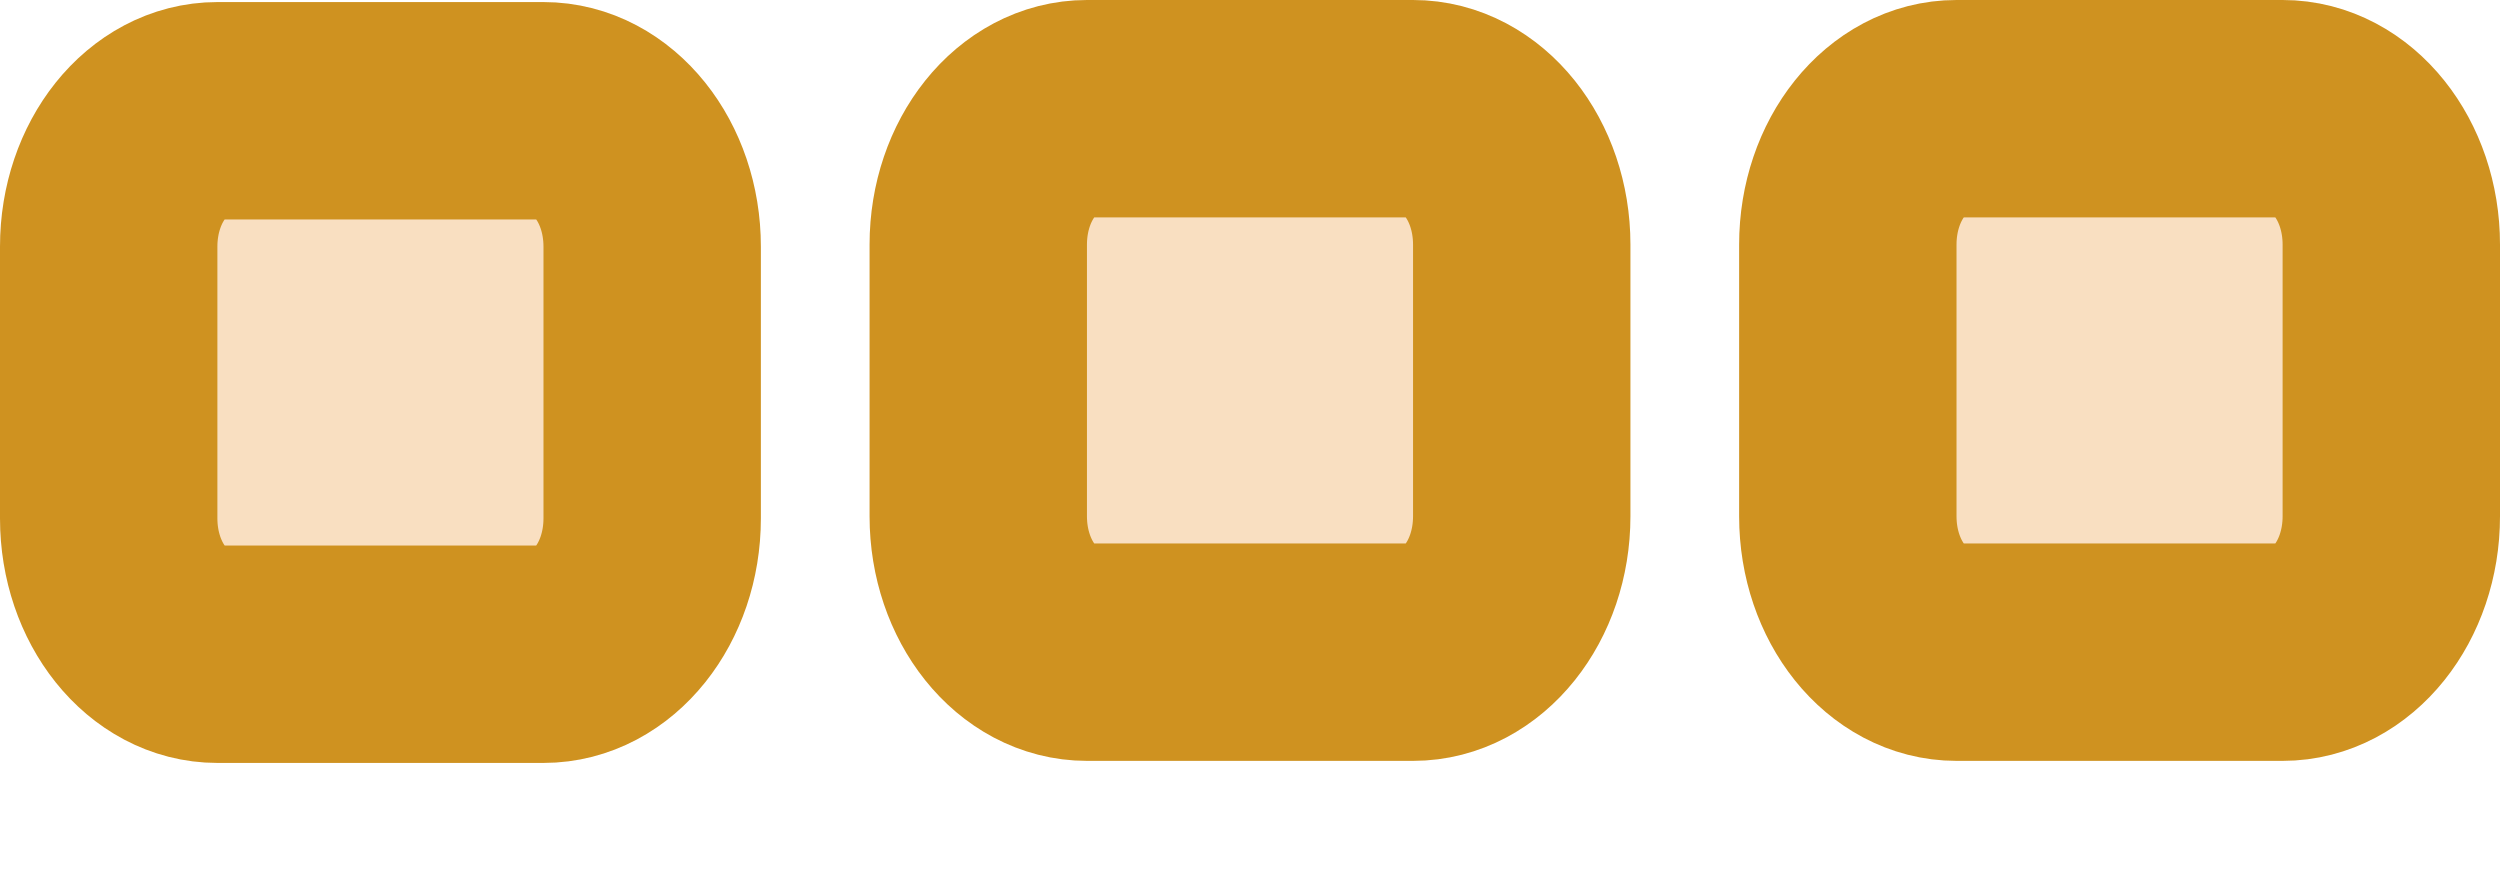
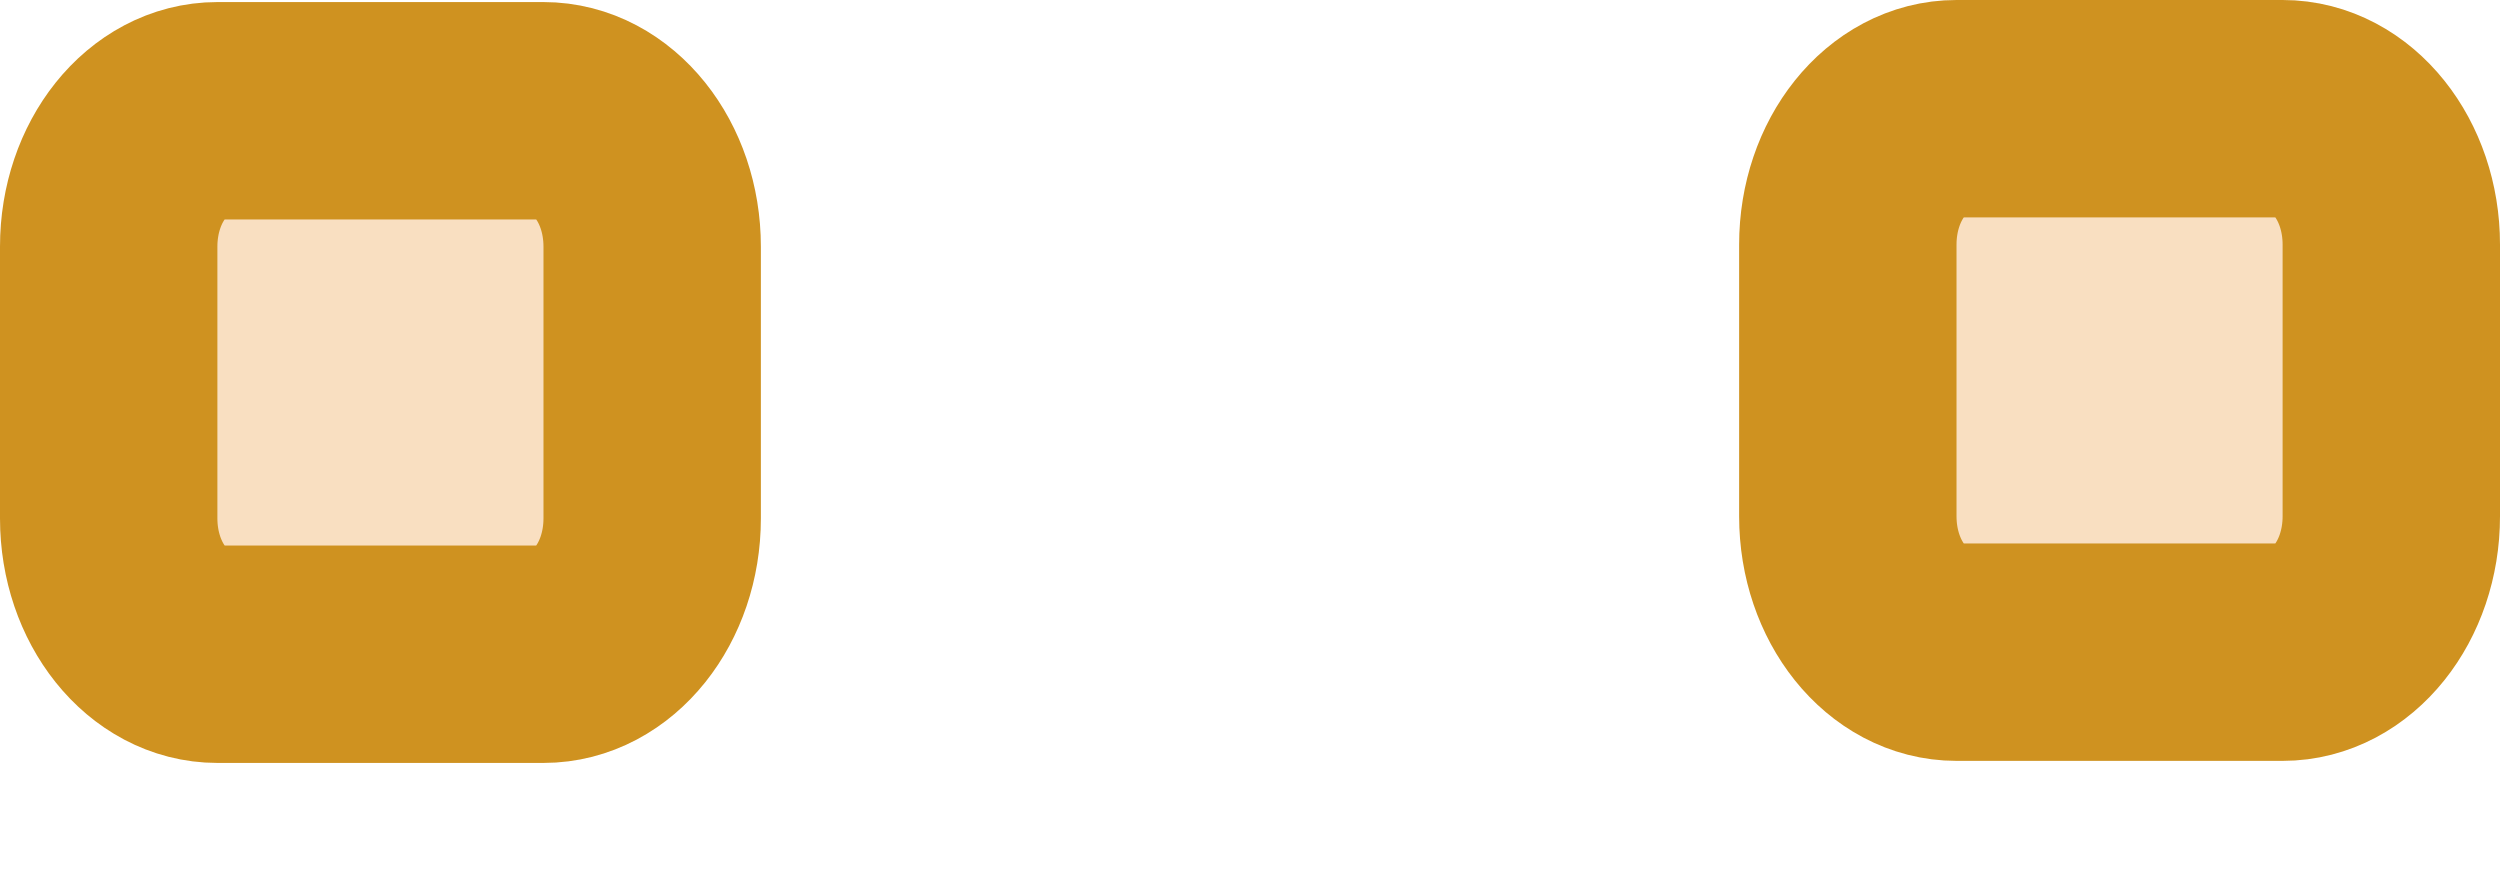
<svg xmlns="http://www.w3.org/2000/svg" width="23" height="8" viewBox="0 0 23 8" fill="none">
  <path d="M5 1.019H2C1.448 1.019 1 1.578 1 2.269V4.769C1 5.459 1.448 6.019 2 6.019H5C5.552 6.019 6 5.459 6 4.769V2.269C6 1.578 5.552 1.019 5 1.019Z" fill="#F9DFC1" stroke="#CF9220" stroke-width="2" />
-   <path d="M13 1H10C9.448 1 9 1.56 9 2.25V4.75C9 5.44 9.448 6 10 6H13C13.552 6 14 5.44 14 4.75V2.25C14 1.56 13.552 1 13 1Z" fill="#F9DFC1" stroke="#CF9220" stroke-width="2" />
  <path d="M21 1H18C17.448 1 17 1.56 17 2.25V4.75C17 5.44 17.448 6 18 6H21C21.552 6 22 5.44 22 4.75V2.25C22 1.56 21.552 1 21 1Z" fill="#F9DFC1" stroke="#CF9220" stroke-width="2" />
</svg>